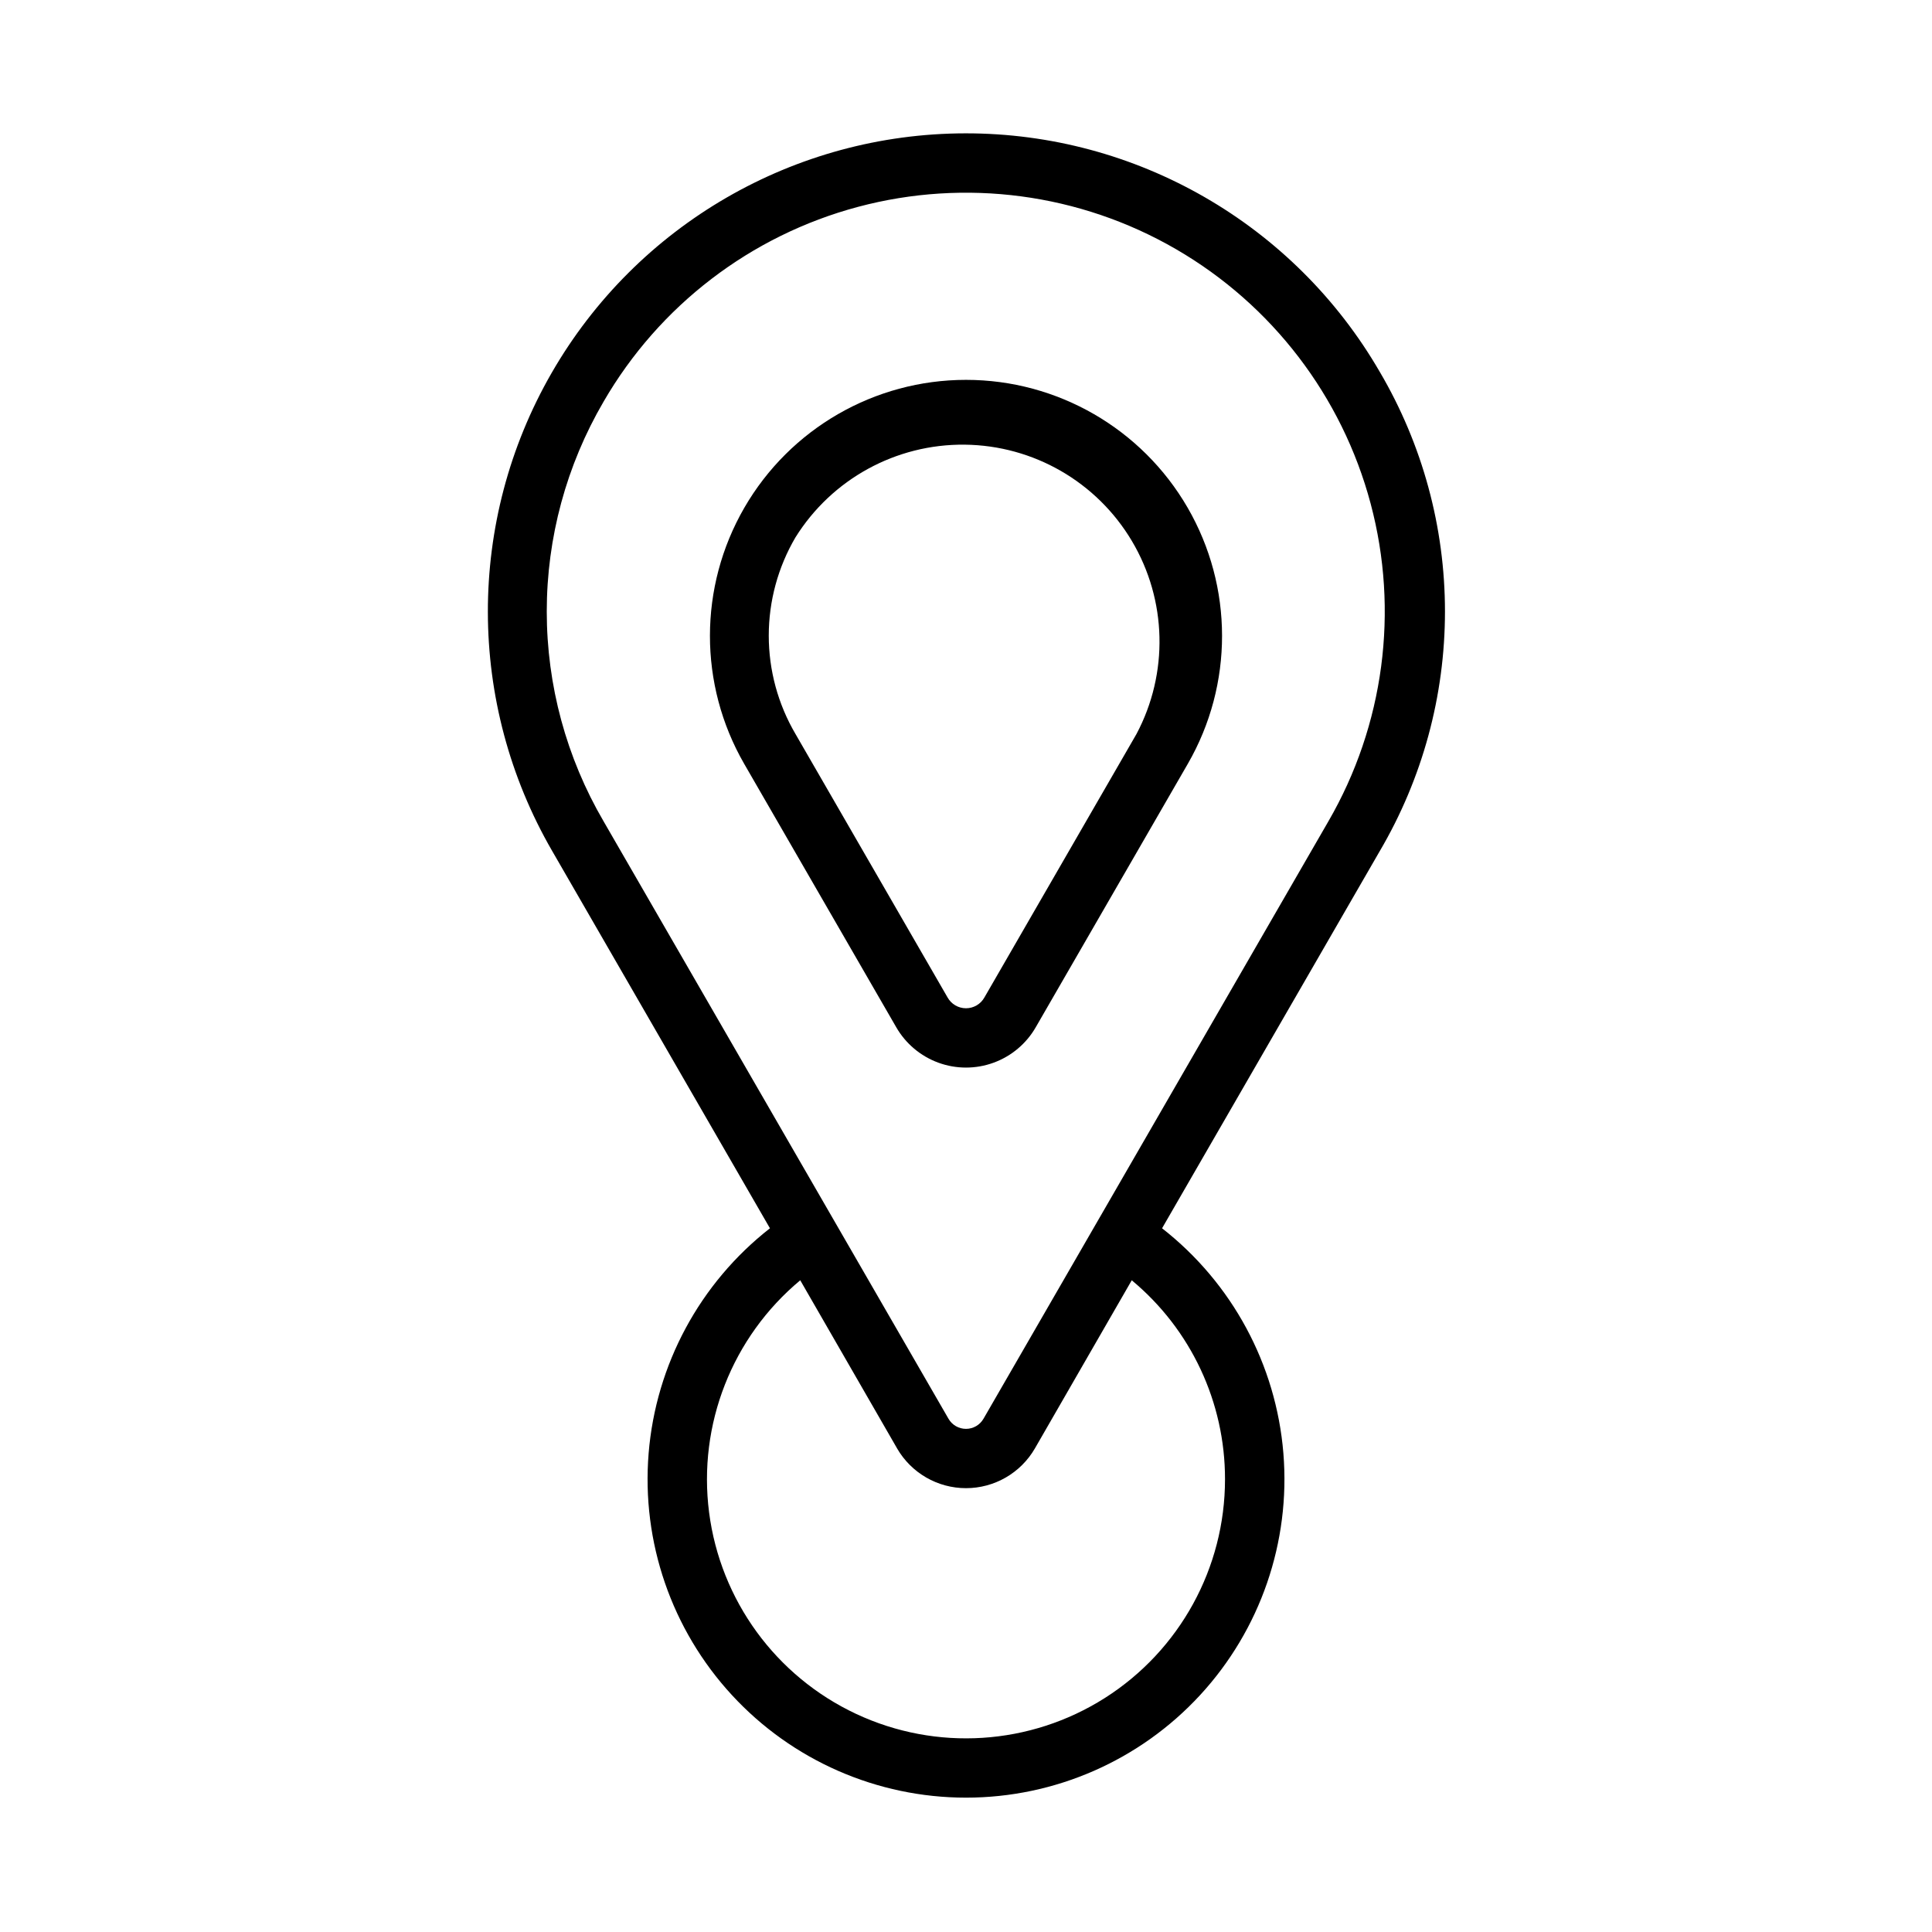
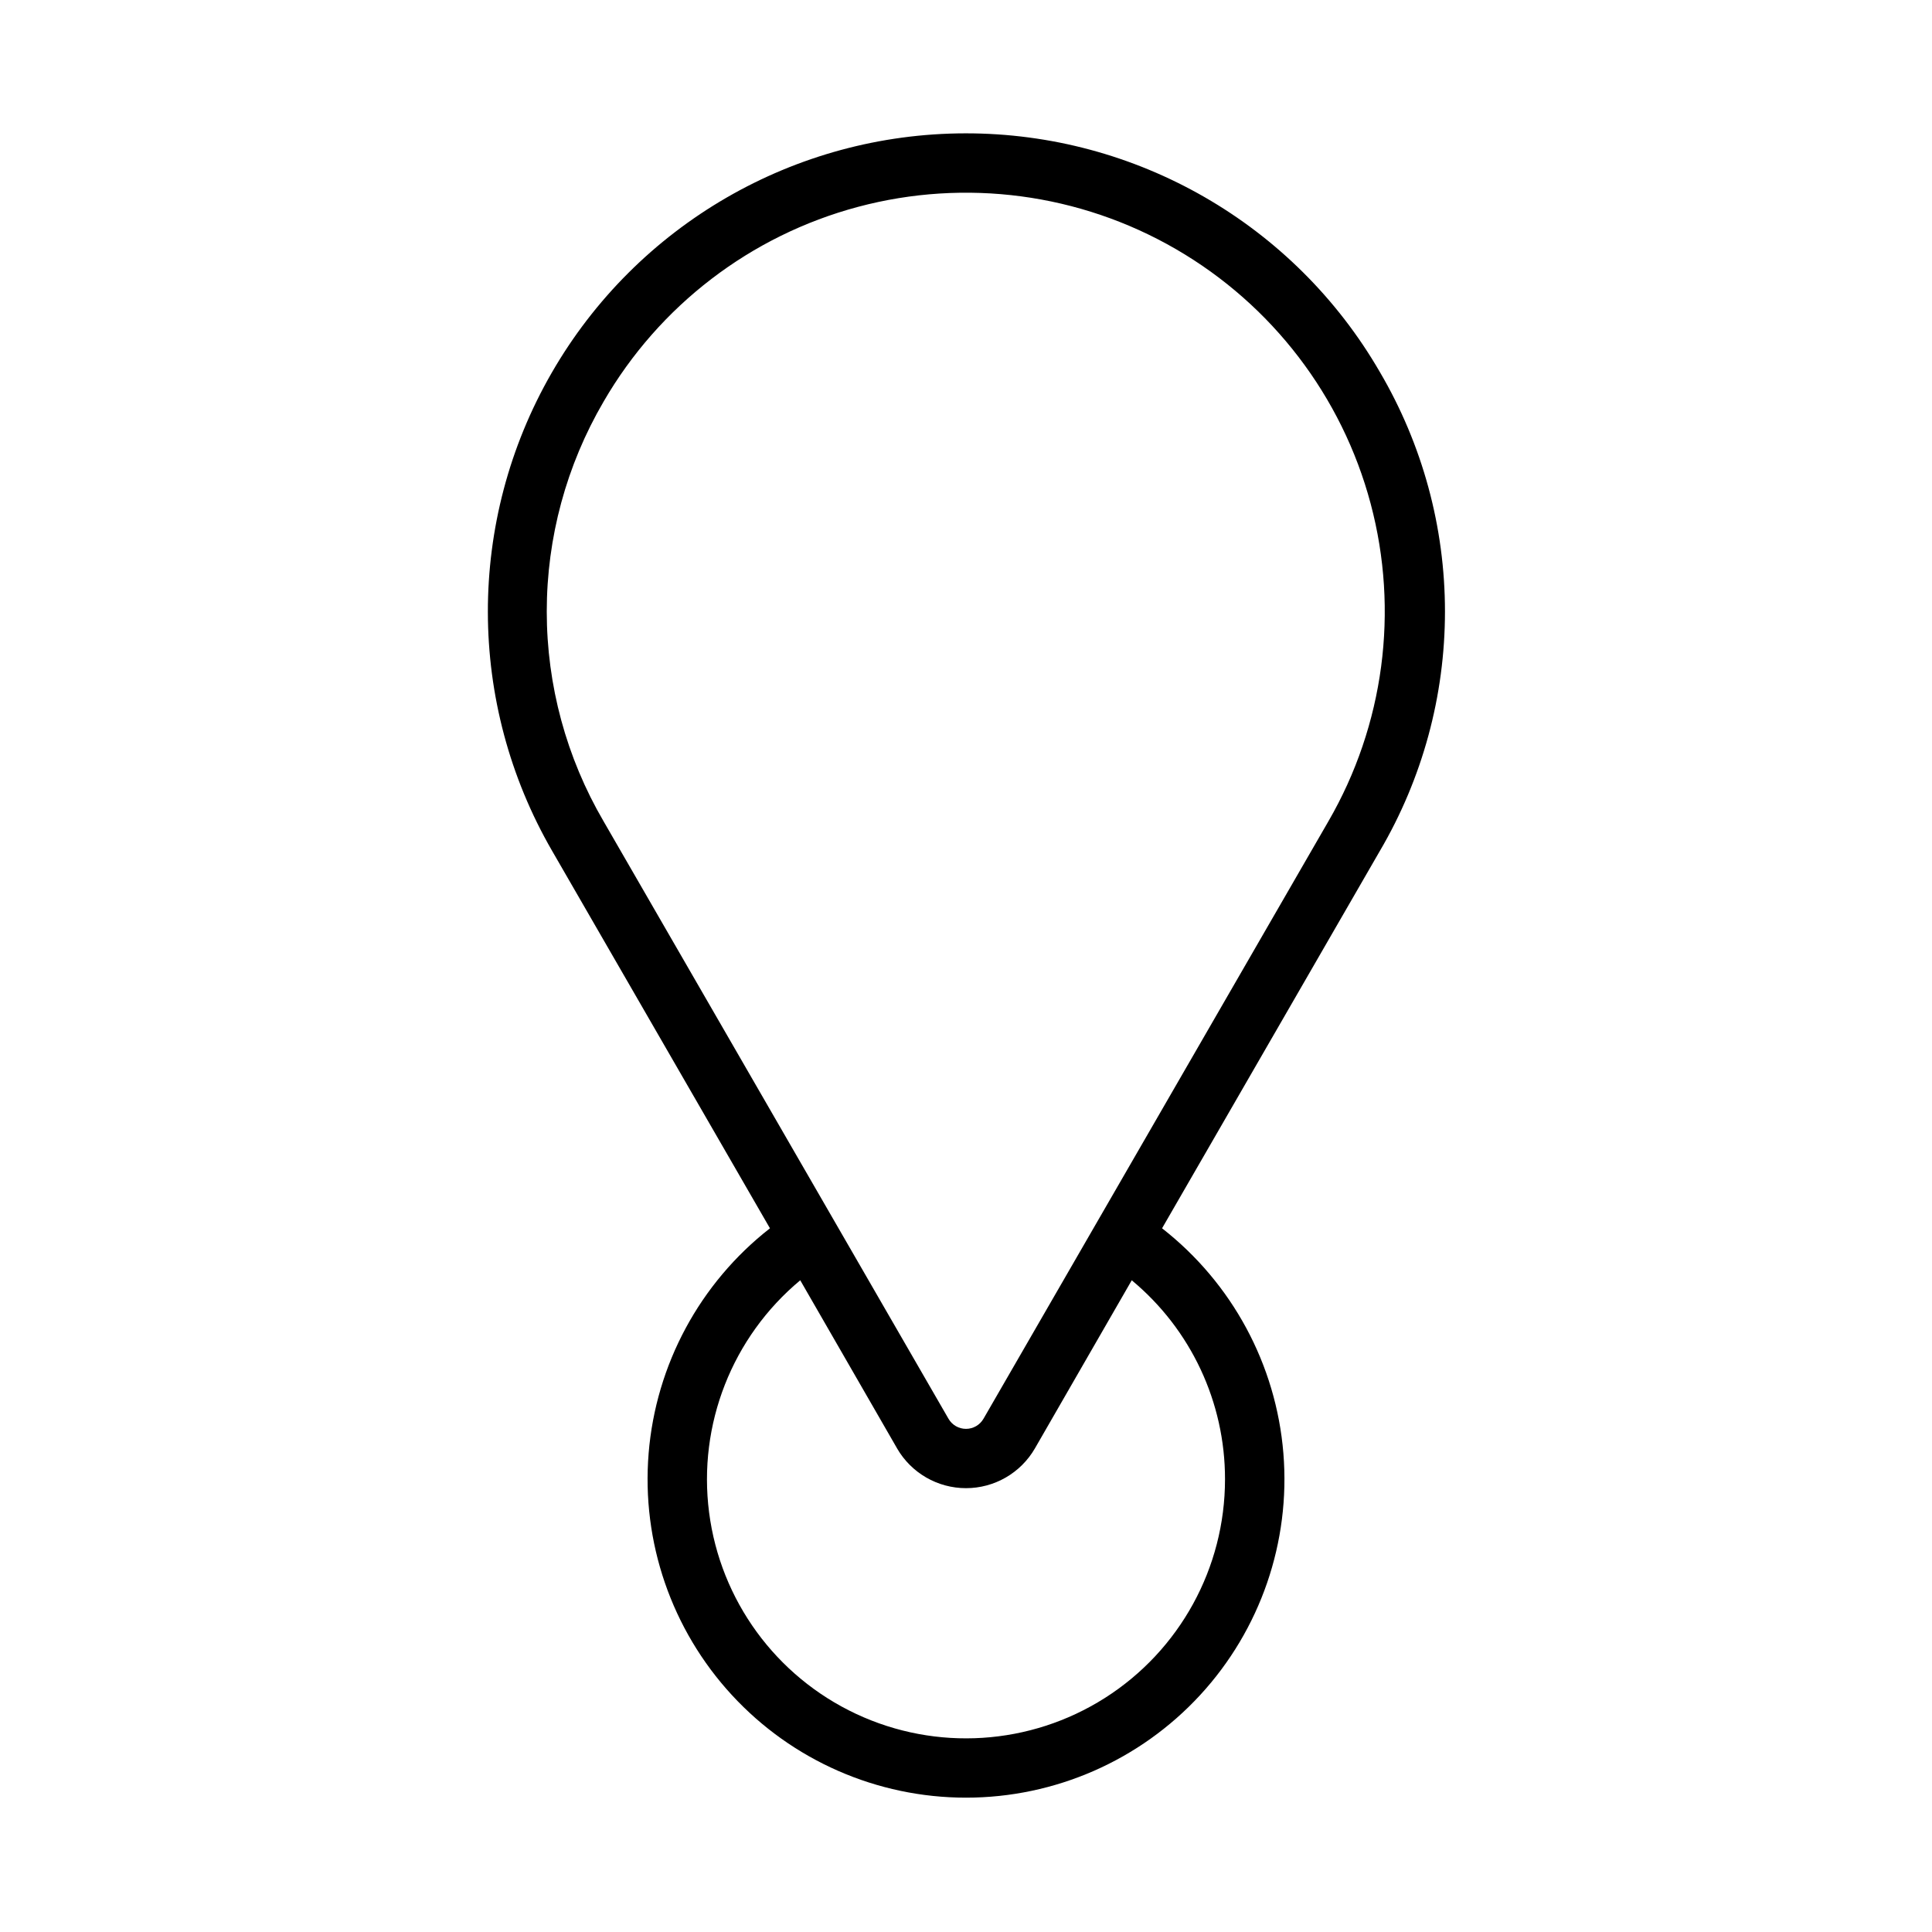
<svg xmlns="http://www.w3.org/2000/svg" fill="#000000" width="800px" height="800px" version="1.1" viewBox="144 144 512 512">
  <g>
-     <path d="m381.5 416.21c2.504 4.359 6.465 7.695 11.188 9.418 4.723 1.723 9.902 1.723 14.621 0 4.723-1.723 8.688-5.059 11.188-9.418l40.305-69.824c12.094-20.996 12.07-46.848-0.055-67.824-12.129-20.977-34.52-33.895-58.746-33.895-24.23 0-46.621 12.918-58.75 33.895-12.125 20.977-12.145 46.828-0.055 67.824zm-26.688-129.81c9.645-15.453 26.645-24.762 44.855-24.559 18.215 0.199 35.004 9.883 44.305 25.547 9.297 15.66 9.754 35.039 1.211 51.125l-40.305 69.824c-0.988 1.77-2.856 2.863-4.879 2.863-2.027 0-3.894-1.094-4.883-2.863l-40.305-69.824c-4.637-7.902-7.082-16.898-7.082-26.059 0-9.16 2.445-18.156 7.082-26.055z" />
-     <path d="m509.66 242.56c-22.684-39.176-64.543-63.277-109.81-63.223-45.27 0.055-87.07 24.258-109.66 63.488s-22.527 87.531 0.152 126.71l57.703 99.977v-0.004c-18.578 14.516-30.234 36.137-32.152 59.633s6.078 46.723 22.059 64.059c15.977 17.336 38.477 27.195 62.051 27.195s46.074-9.859 62.051-27.195c15.977-17.336 23.973-40.562 22.055-64.059s-13.574-45.117-32.152-59.633l57.703-99.977v0.004c11.309-19.25 17.27-41.168 17.27-63.488 0-22.324-5.961-44.242-17.27-63.488zm-205.7 7.871c14.75-25.469 39.012-44.039 67.453-51.621 28.441-7.578 58.73-3.551 84.199 11.199 25.473 14.75 44.039 39.016 51.621 67.453 7.582 28.441 3.555 58.73-11.195 84.199l-91.395 158.31c-0.957 1.664-2.727 2.691-4.644 2.691-1.922 0-3.691-1.027-4.644-2.691l-91.395-158.31c-9.863-16.875-15.062-36.066-15.062-55.613s5.199-38.742 15.062-55.617zm164.68 285.6c0.004 23.48-11.996 45.332-31.809 57.934-19.816 12.598-44.695 14.195-65.957 4.234-21.262-9.965-35.957-30.102-38.957-53.391-3-23.289 6.109-46.496 24.156-61.52l25.664 44.555h-0.004c3.773 6.519 10.73 10.535 18.266 10.535 7.531 0 14.492-4.016 18.262-10.535l25.664-44.555c15.684 13.02 24.746 32.355 24.715 52.742z" />
+     <path d="m509.66 242.56c-22.684-39.176-64.543-63.277-109.81-63.223-45.27 0.055-87.07 24.258-109.66 63.488s-22.527 87.531 0.152 126.71l57.703 99.977c-18.578 14.516-30.234 36.137-32.152 59.633s6.078 46.723 22.059 64.059c15.977 17.336 38.477 27.195 62.051 27.195s46.074-9.859 62.051-27.195c15.977-17.336 23.973-40.562 22.055-64.059s-13.574-45.117-32.152-59.633l57.703-99.977v0.004c11.309-19.25 17.27-41.168 17.27-63.488 0-22.324-5.961-44.242-17.27-63.488zm-205.7 7.871c14.75-25.469 39.012-44.039 67.453-51.621 28.441-7.578 58.73-3.551 84.199 11.199 25.473 14.75 44.039 39.016 51.621 67.453 7.582 28.441 3.555 58.73-11.195 84.199l-91.395 158.31c-0.957 1.664-2.727 2.691-4.644 2.691-1.922 0-3.691-1.027-4.644-2.691l-91.395-158.31c-9.863-16.875-15.062-36.066-15.062-55.613s5.199-38.742 15.062-55.617zm164.68 285.6c0.004 23.48-11.996 45.332-31.809 57.934-19.816 12.598-44.695 14.195-65.957 4.234-21.262-9.965-35.957-30.102-38.957-53.391-3-23.289 6.109-46.496 24.156-61.52l25.664 44.555h-0.004c3.773 6.519 10.73 10.535 18.266 10.535 7.531 0 14.492-4.016 18.262-10.535l25.664-44.555c15.684 13.02 24.746 32.355 24.715 52.742z" />
  </g>
</svg>